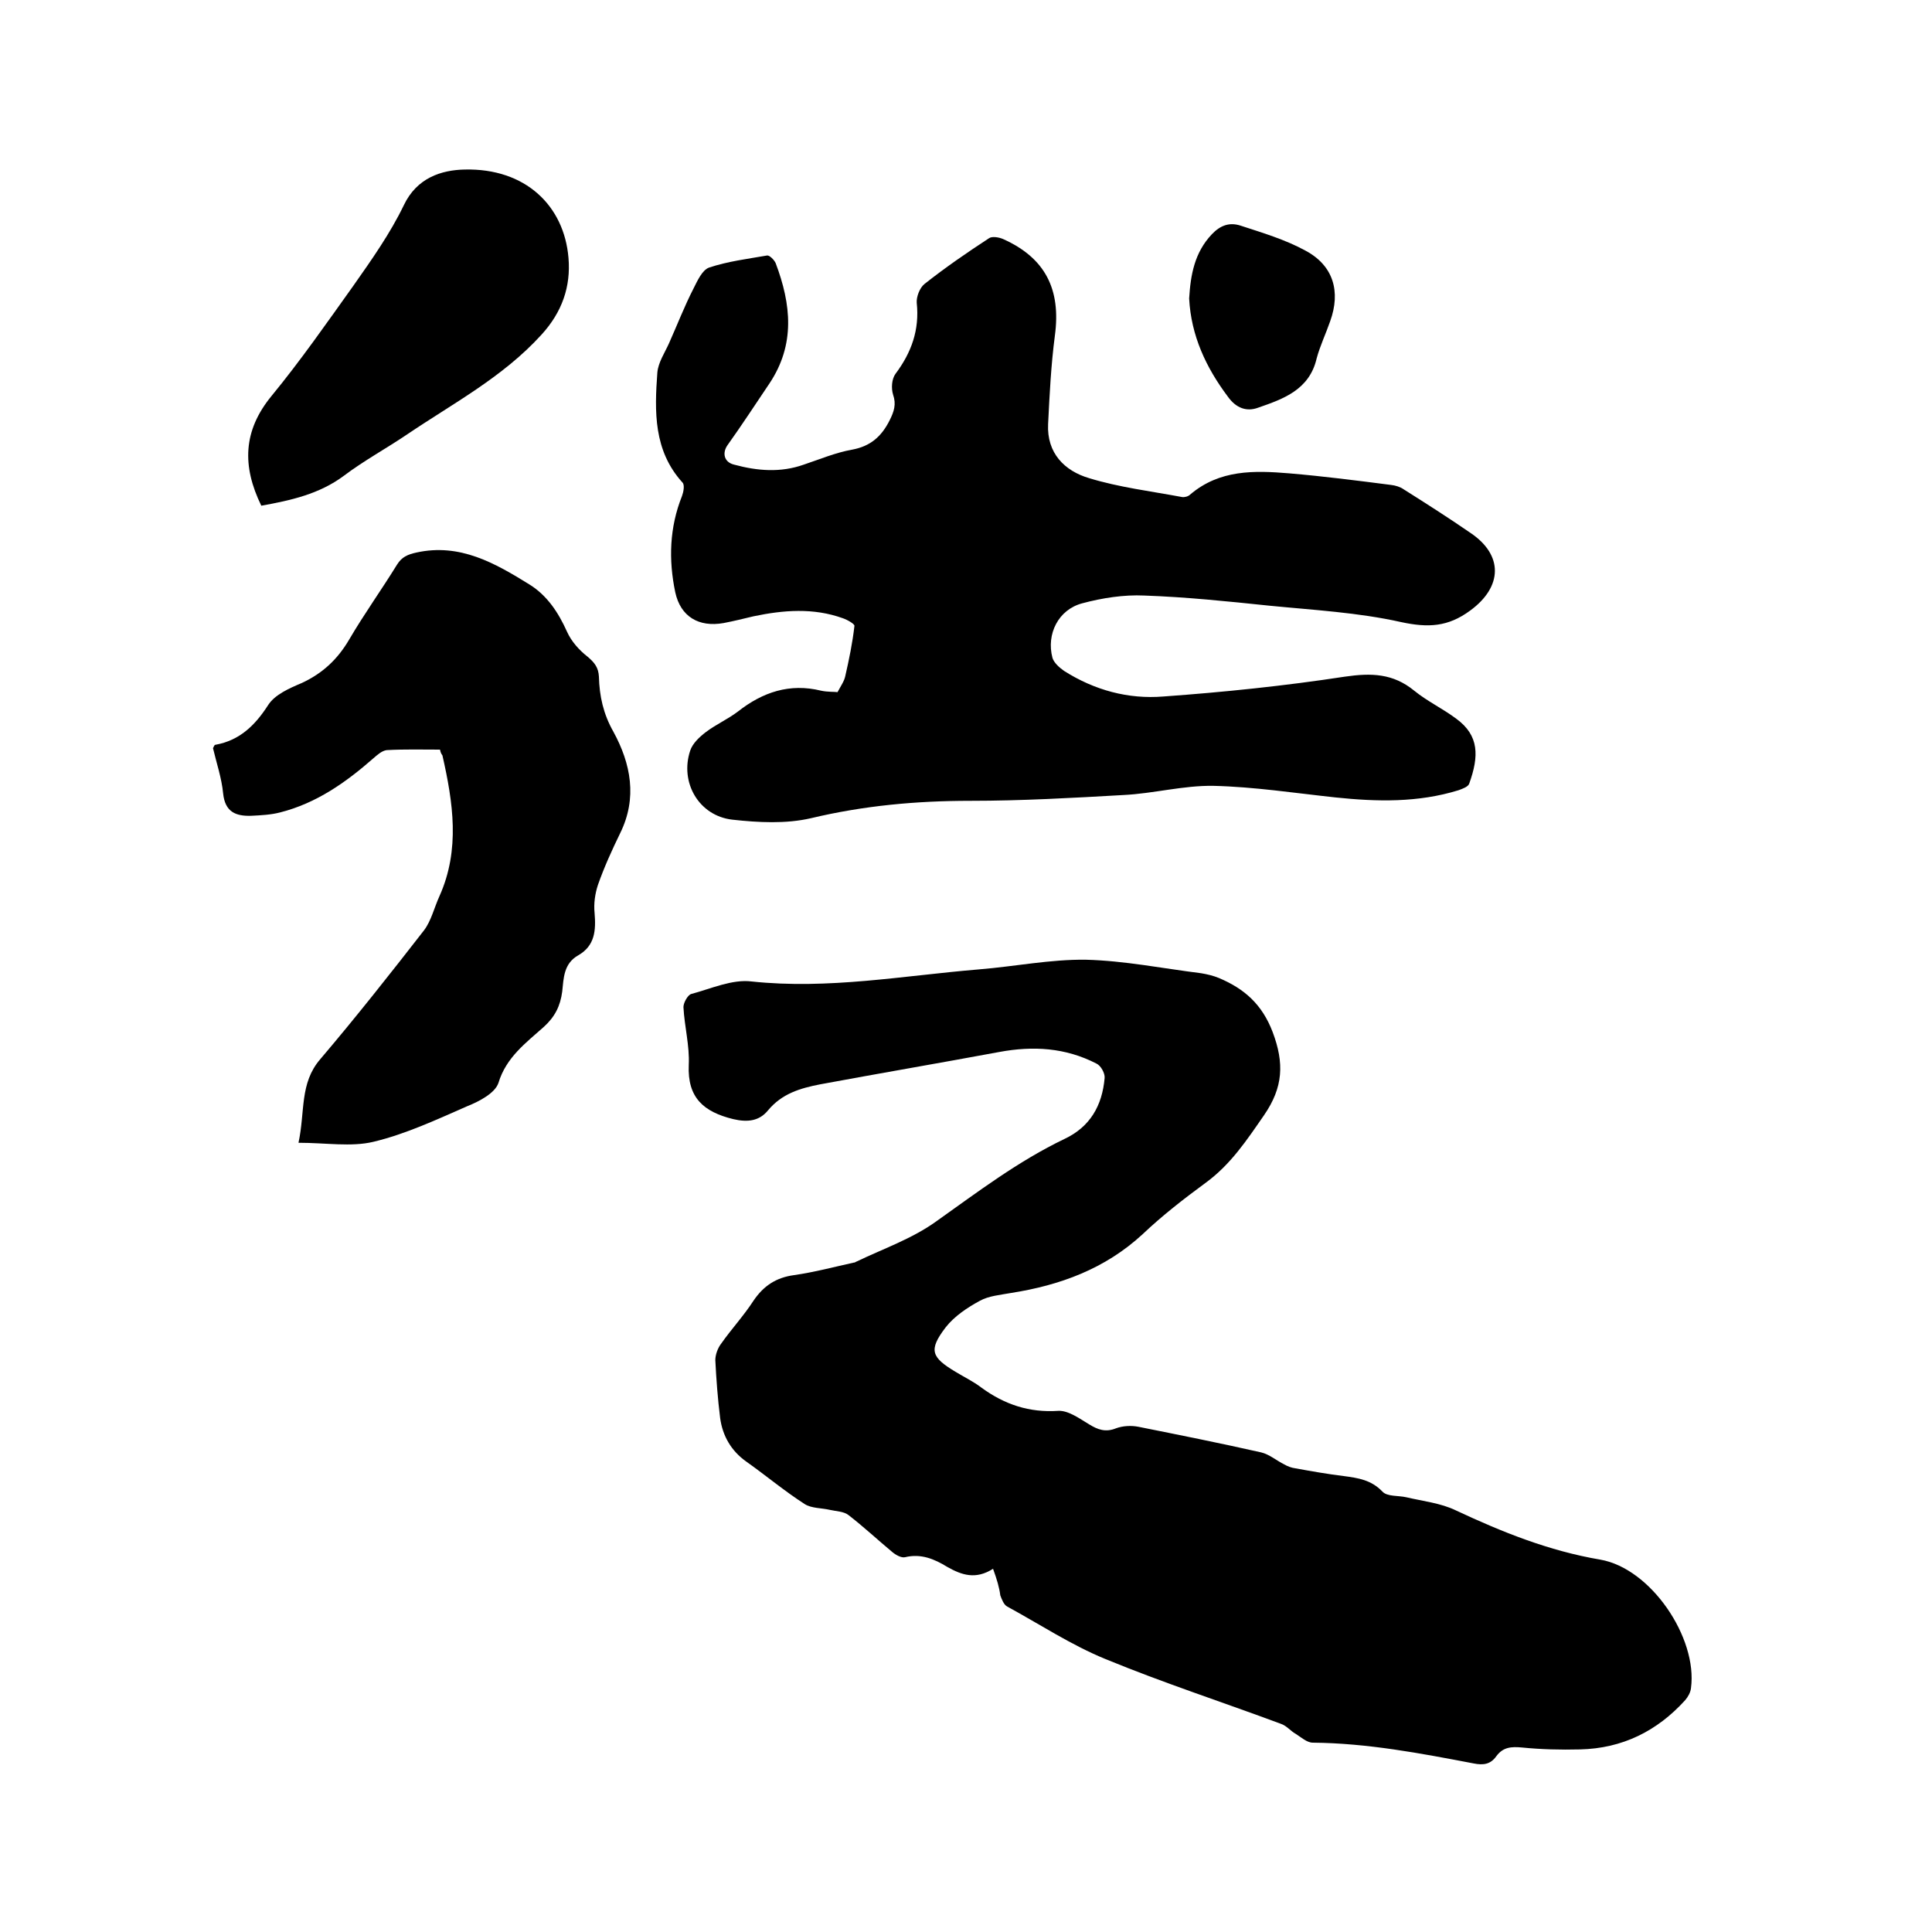
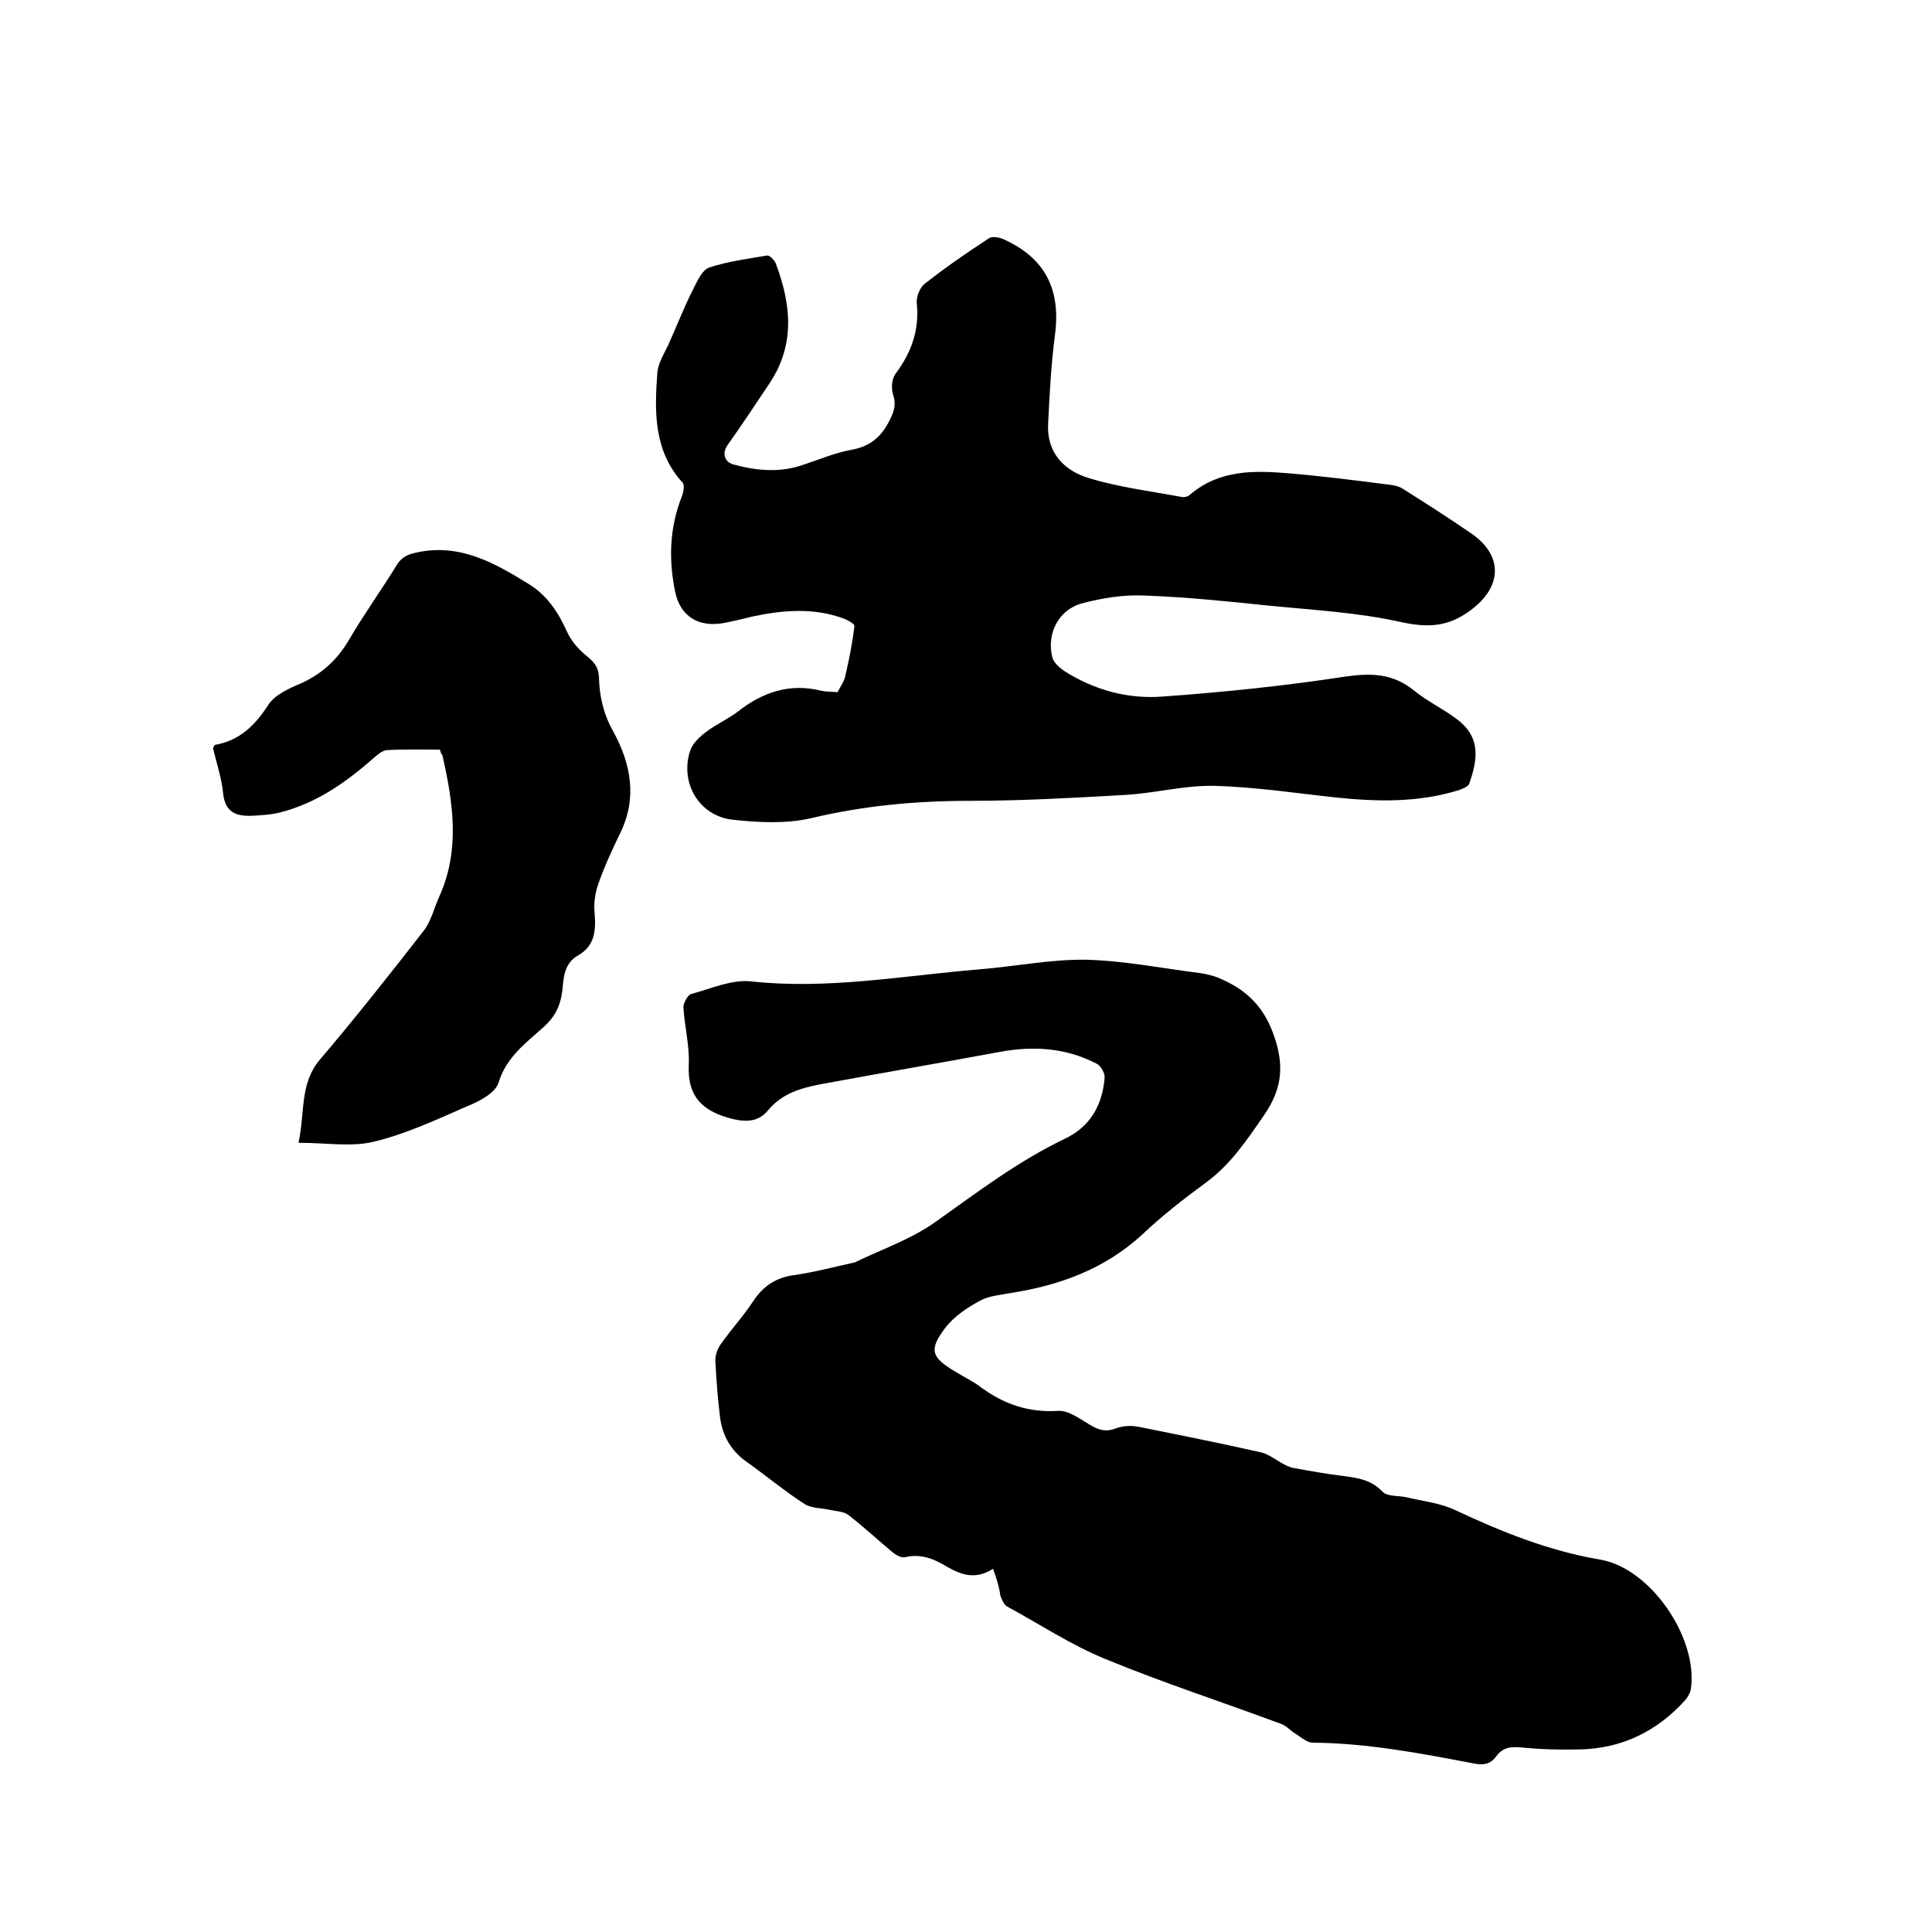
<svg xmlns="http://www.w3.org/2000/svg" enable-background="new 0 0 400 400" viewBox="0 0 400 400">
  <path d="m205.6 324.8c-3.6 2.3-6.5 1.3-9.5-.4-2.6-1.6-5.4-2.8-8.7-2-.8.2-2-.5-2.7-1.1-3-2.5-5.9-5.2-9-7.6-1-.8-2.6-.8-3.9-1.1-1.7-.4-3.8-.3-5.2-1.2-4.2-2.7-8-5.9-12.1-8.8-3.1-2.2-4.9-5.3-5.4-9-.5-4-.8-8-1-12 0-1.1.5-2.5 1.2-3.4 2.1-3 4.7-5.8 6.7-8.9 2.1-3.1 4.7-4.8 8.4-5.3 4.2-.6 8.3-1.7 12.4-2.6.1 0 .2 0 .3-.1 5.6-2.7 11.7-4.8 16.7-8.4 8.6-6.1 17-12.5 26.6-17.1 5.3-2.5 7.8-6.9 8.3-12.6.1-1-.8-2.6-1.7-3-6.4-3.3-13.1-3.7-20.1-2.4-12.4 2.3-24.7 4.4-37.1 6.7-4.1.8-7.9 1.9-10.8 5.4-1.8 2.2-4.2 2.5-7.2 1.8-6.1-1.5-9.5-4.4-9.2-11.2.2-4-.9-8-1.1-12 0-.9.9-2.5 1.6-2.7 4.1-1.1 8.5-3.1 12.5-2.6 15.9 1.7 31.4-1.2 47.1-2.5 7.4-.6 14.8-2.1 22.1-2 8 .2 15.9 1.8 23.9 2.8 1.2.2 2.5.5 3.7 1 5.2 2.2 8.9 5.4 11.1 11.2 2.4 6.4 2.2 11.4-1.8 17.2-3.6 5.2-6.9 10.2-12.1 14-4.5 3.3-9 6.8-13 10.6-7.8 7.2-17.1 10.6-27.3 12.2-2.2.4-4.6.6-6.4 1.6-2.6 1.4-5.3 3.2-7.1 5.5-3.6 4.7-3 6.2 2 9.2 1.8 1.1 3.7 2 5.4 3.3 4.8 3.5 9.9 5.2 15.9 4.8 2.1-.1 4.4 1.6 6.4 2.8 1.8 1.1 3.4 1.7 5.6.8 1.4-.5 3.1-.6 4.6-.3 8.5 1.7 17 3.4 25.4 5.3 1.7.4 3.2 1.7 4.8 2.5.7.4 1.5.7 2.3.8 3.3.6 6.7 1.2 10 1.6 3 .4 5.7.8 8 3.2 1 1.1 3.3.8 5 1.2 3.4.8 7.1 1.2 10.2 2.7 9.6 4.5 19.3 8.4 29.9 10.2 10.5 1.8 20.2 16.2 18.8 26.6-.1.9-.6 1.8-1.2 2.5-5.8 6.4-13 10-21.8 10.2-4 .1-8 0-12-.4-2.2-.2-3.9-.1-5.3 1.8-1.2 1.7-2.7 1.9-4.7 1.5-11-2.1-22-4.2-33.3-4.3-1.2 0-2.4-1.1-3.5-1.8-1.1-.6-1.9-1.7-3.1-2.1-12.1-4.5-24.4-8.5-36.3-13.4-7.1-2.9-13.6-7.2-20.4-10.9-.7-.4-1.1-1.5-1.4-2.3-.2-1.6-.7-3.3-1.5-5.5z" />
  <path d="m173.4 143.3c.7-1.3 1.4-2.3 1.6-3.3.8-3.5 1.5-6.9 1.9-10.4.1-.4-1.5-1.3-2.4-1.6-6.1-2.2-12.3-1.7-18.5-.4-2.1.5-4.1 1-6.2 1.4-5.1.9-8.9-1.3-10-6.4-1.4-6.7-1.2-13.4 1.4-19.9.3-.8.6-2.3.1-2.8-6-6.6-5.8-14.7-5.2-22.8.2-2.1 1.5-4 2.4-6 1.7-3.8 3.2-7.7 5.1-11.4.8-1.6 1.8-3.8 3.2-4.3 3.9-1.3 8-1.8 12-2.5.5-.1 1.5.9 1.8 1.6 3.2 8.5 4.1 16.8-1.3 24.9-2.9 4.3-5.7 8.6-8.7 12.8-1.1 1.6-.7 3.5 1.4 4 4.8 1.3 9.6 1.7 14.4 0 3.3-1.1 6.6-2.5 10-3.1 3.8-.7 6.1-2.7 7.8-6.1.9-1.8 1.4-3.3.7-5.3-.4-1.3-.3-3.2.5-4.3 3.3-4.4 5-9.1 4.4-14.7-.1-1.2.6-3.1 1.6-3.9 4.3-3.4 8.8-6.5 13.4-9.5.6-.4 2-.2 2.9.2 8.7 3.9 12 10.4 10.7 20-.8 6.1-1.1 12.2-1.4 18.3-.3 6 3.4 9.7 8.5 11.2 6.2 1.9 12.8 2.7 19.2 3.9.5.1 1.3-.1 1.7-.5 6.1-5.2 13.3-5 20.5-4.4 7.1.6 14.1 1.5 21.1 2.4.9.1 1.9.4 2.6.9 4.6 2.9 9.3 5.9 13.8 9 6.9 4.6 6.7 11.2 0 16.1-4.6 3.4-8.7 3.6-14.3 2.4-8.9-2-18.2-2.5-27.3-3.4-8.6-.9-17.3-1.8-25.9-2.1-4.2-.2-8.7.5-12.8 1.6-5 1.3-7.5 6.4-6.2 11.3.3 1 1.4 2 2.4 2.7 6.3 4 13.3 5.9 20.6 5.3 12.5-.9 25.1-2.2 37.5-4.1 5.5-.8 10-.7 14.4 2.9 2.7 2.2 5.9 3.7 8.7 5.8 4.8 3.5 4.7 7.8 2.7 13.4-.2.7-1.4 1.1-2.2 1.4-8.4 2.6-16.9 2.4-25.5 1.5-8.4-.9-16.8-2.2-25.3-2.4-6.2-.1-12.4 1.6-18.6 1.9-10.5.6-21.1 1.2-31.7 1.2-11.2 0-22.1 1-33 3.6-5.2 1.2-10.9.9-16.3.3-6.9-.8-10.9-7.7-8.7-14.3.5-1.5 1.9-2.8 3.2-3.8 2.1-1.6 4.6-2.7 6.7-4.3 5.1-4 10.7-5.9 17.2-4.3 1.4.3 2.8.2 3.4.3z" />
  <path d="m91.1 155.2c-3.6 0-7.3-.1-11 .1-1 .1-2 1-2.8 1.7-5.7 5-11.8 9.3-19.3 11.2-1.9.5-4 .6-6 .7-3.2.1-5.4-.8-5.8-4.6-.3-3.2-1.4-6.4-2.1-9.4.2-.4.3-.7.5-.7 5-.9 8.2-4 10.9-8.2 1.4-2.2 4.4-3.5 7-4.6 4.3-2 7.4-4.9 9.8-9 3.1-5.3 6.7-10.3 9.9-15.5 1-1.6 2.2-2.1 4-2.5 9-2 16.3 2.2 23.4 6.6 3.7 2.3 6 5.8 7.8 9.8.9 2 2.5 3.8 4.3 5.2 1.4 1.2 2.2 2.2 2.3 4.1.1 4 .9 7.7 3 11.4 3.6 6.6 5 13.7 1.4 21-1.7 3.5-3.3 7-4.6 10.7-.6 1.8-.9 3.9-.7 5.8.3 3.6.1 6.8-3.4 8.8-3 1.7-3 4.7-3.3 7.5-.4 3-1.5 5.2-3.8 7.3-3.7 3.3-7.8 6.3-9.4 11.6-.7 2.1-3.9 3.8-6.4 4.8-6.4 2.8-12.8 5.8-19.5 7.4-4.6 1.1-9.8.2-15.5.2 1.4-6.5.2-12.3 4.5-17.3 7.4-8.7 14.5-17.7 21.5-26.7 1.5-2 2.1-4.7 3.2-7.1 4.3-9.6 2.8-19.4.6-29.1-.3-.4-.4-.7-.5-1.2z" />
-   <path d="m54.1 104.7c-4-8.2-3.8-15.5 2.1-22.7 6-7.3 11.5-15.2 17-22.9 3.8-5.4 7.6-10.8 10.4-16.6 2.7-5.7 7.8-7.3 12.6-7.4 12.6-.3 20.6 7.5 21.5 18.3.5 5.9-1.3 11.2-5.6 15.9-8 8.8-18.3 14.2-27.9 20.7-4.3 2.9-8.9 5.4-13 8.5-5.1 3.8-11 5.1-17.1 6.2z" />
-   <path d="m246.2 61.8c.3-4.9 1.1-9.5 4.7-13.3 1.8-1.9 3.7-2.5 5.9-1.8 4.6 1.5 9.3 2.9 13.5 5.2 5.8 3.1 7.3 8.5 5.1 14.6-.9 2.6-2.1 5.1-2.8 7.7-1.5 6.5-6.9 8.4-12.1 10.2-2.4.9-4.6.1-6.3-2.3-4.5-6-7.6-12.6-8-20.3z" />
</svg>